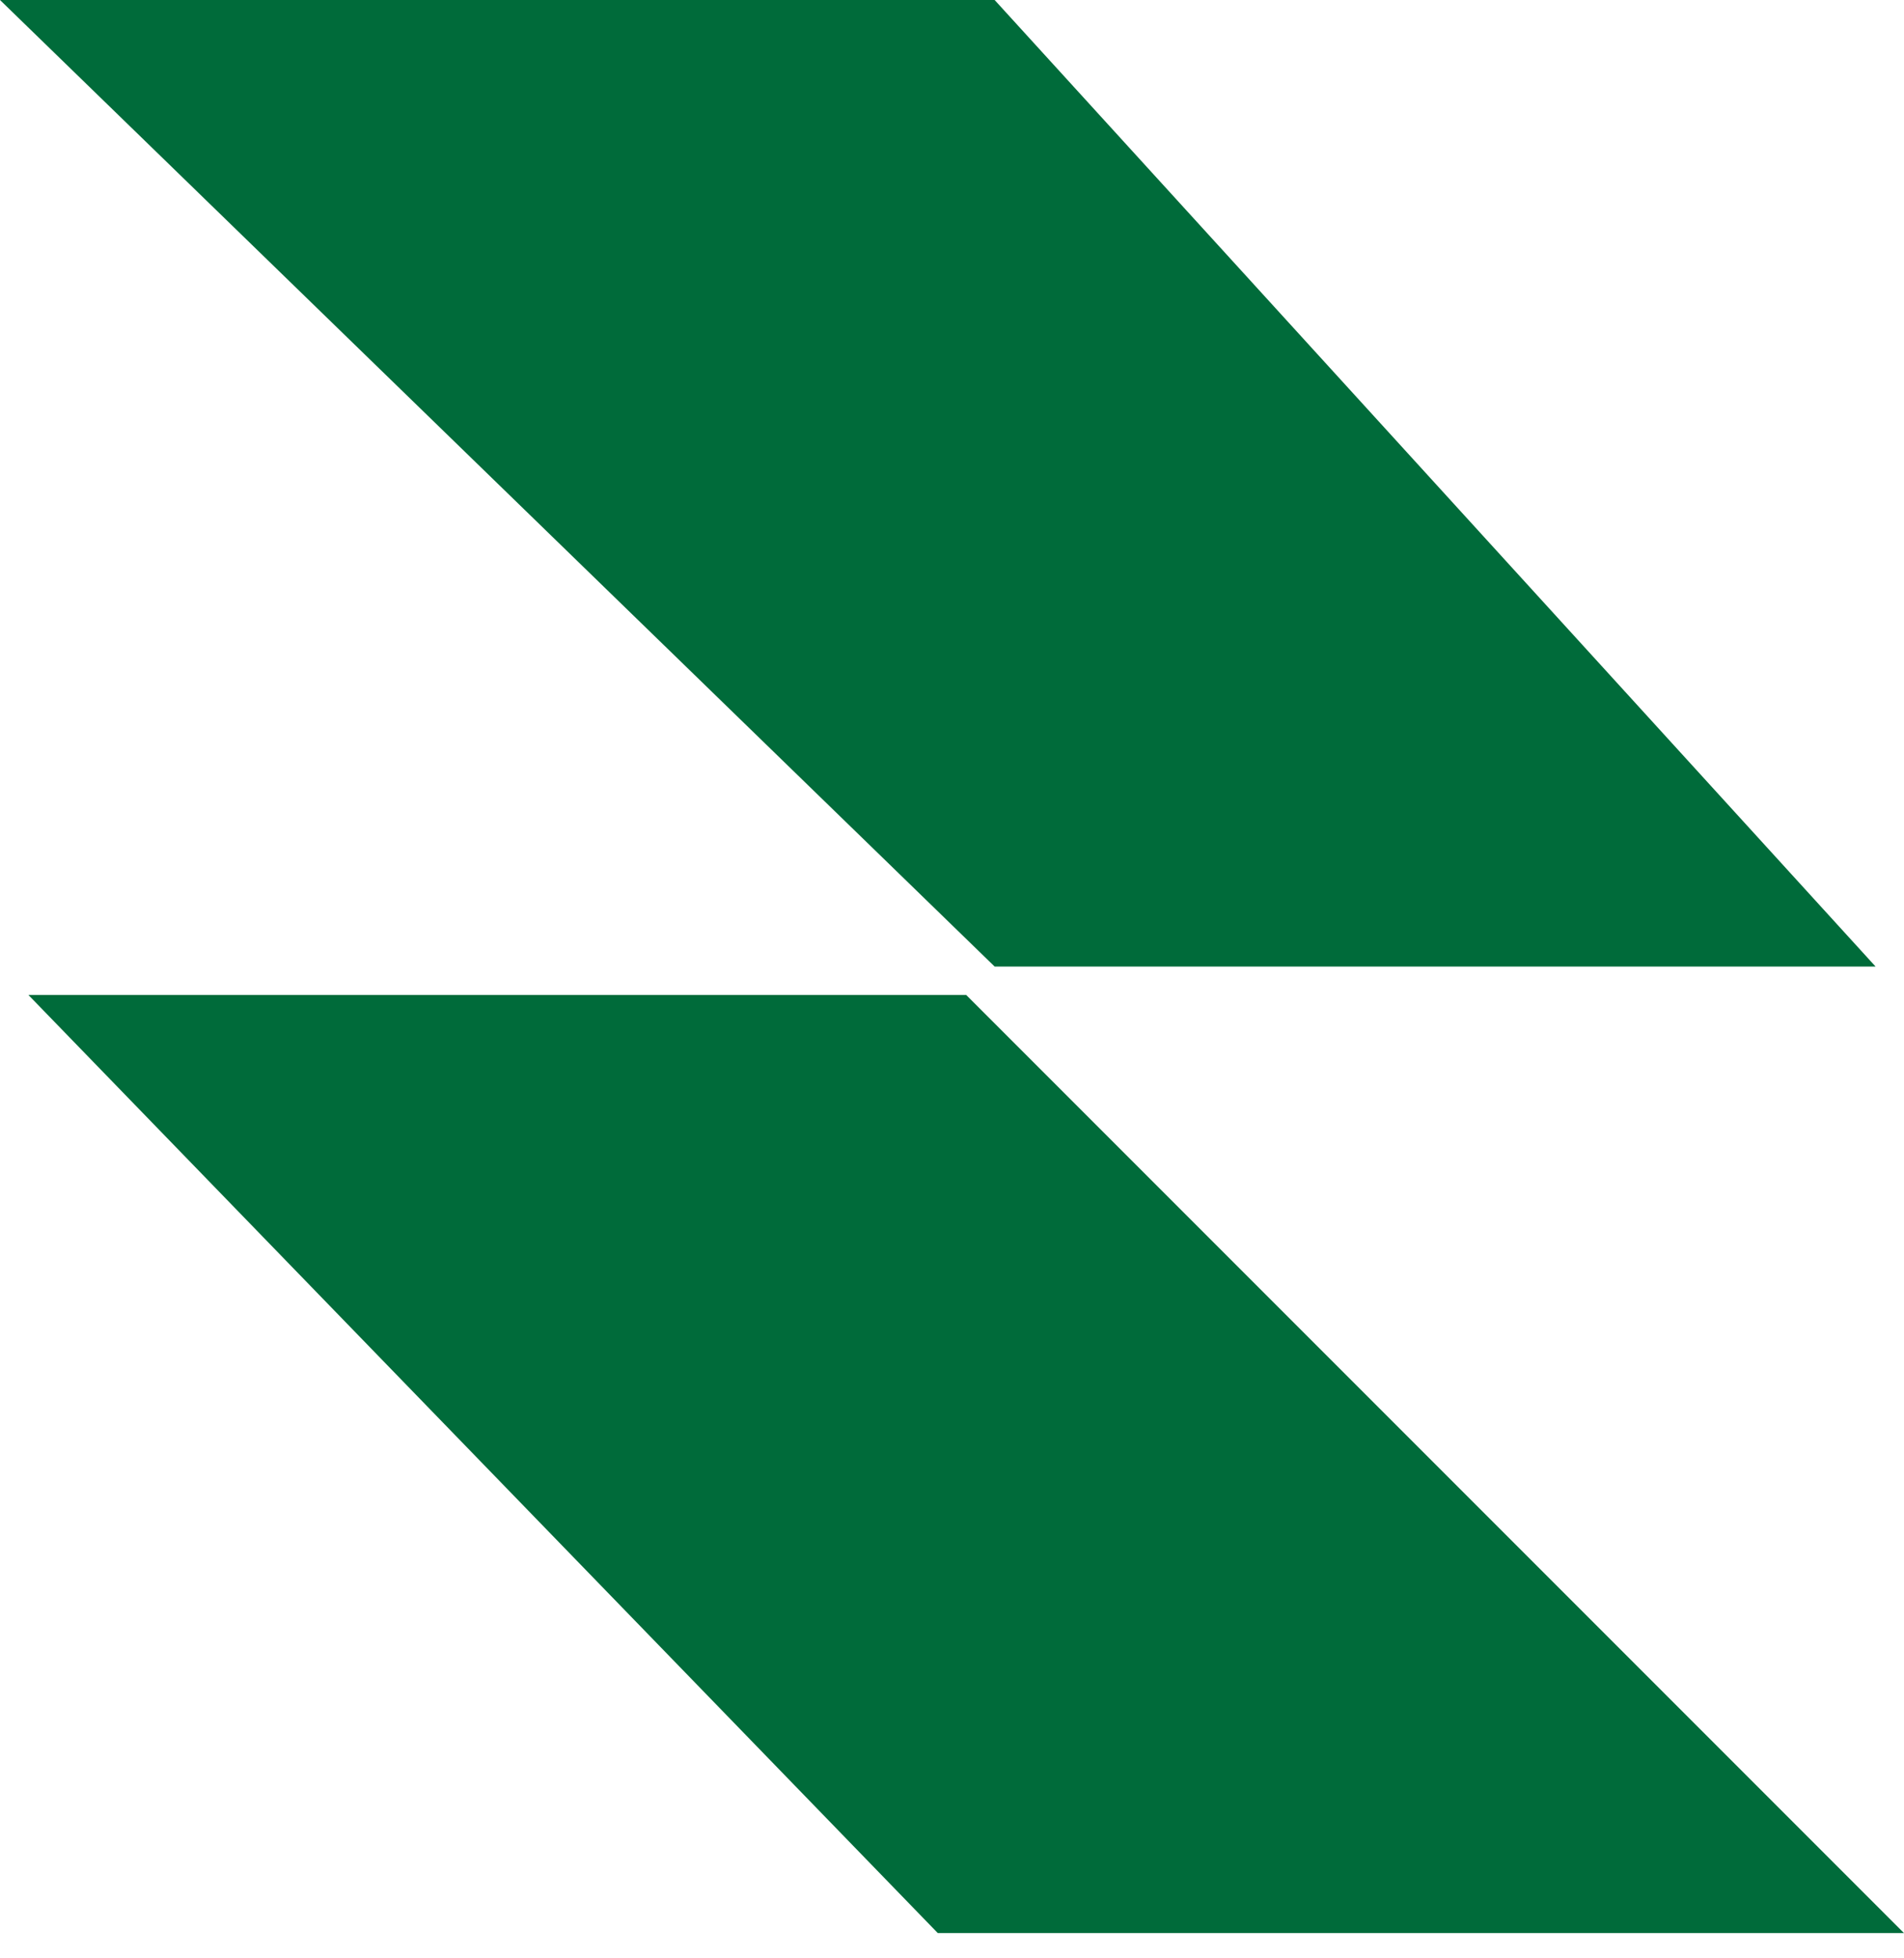
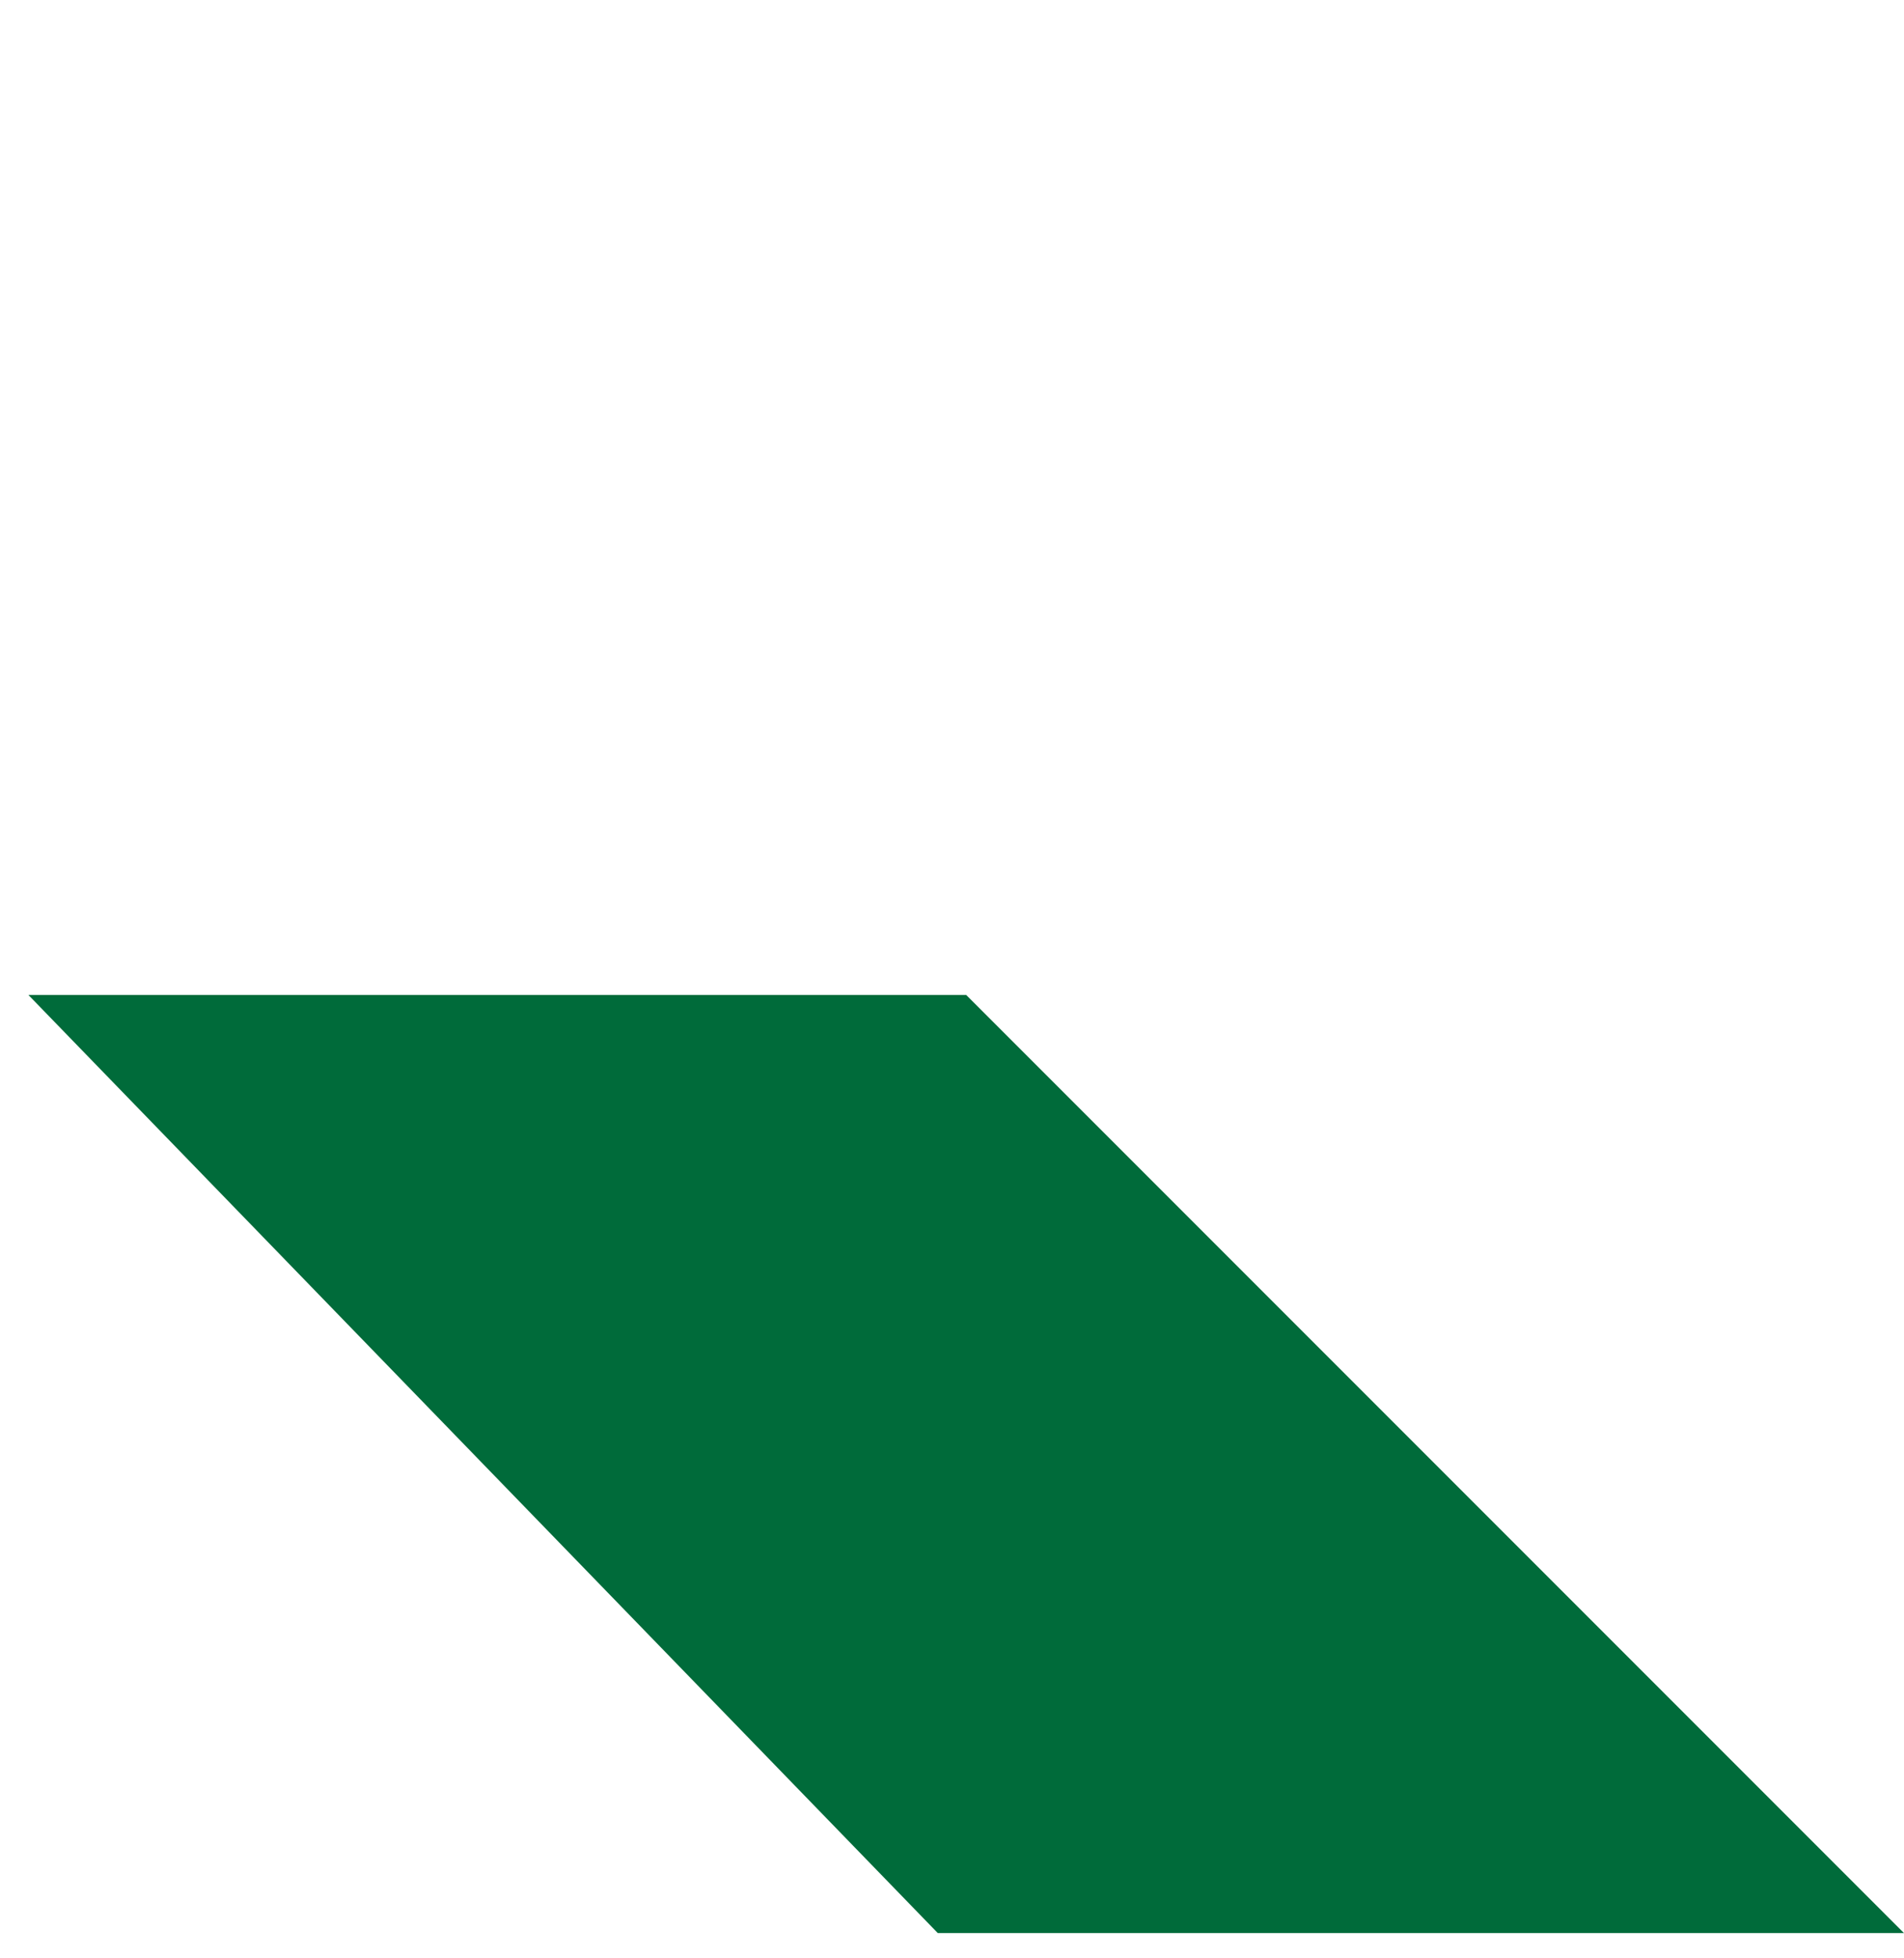
<svg xmlns="http://www.w3.org/2000/svg" width="71" height="73" viewBox="0 0 71 73" fill="none">
-   <path d="M37.09 0H0L37.09 36.03H69.94L37.09 0Z" fill="#006B3A" />
  <path d="M71 72.059H34.97L1.059 37.089H36.029L71 72.059Z" fill="#006B3A" />
</svg>